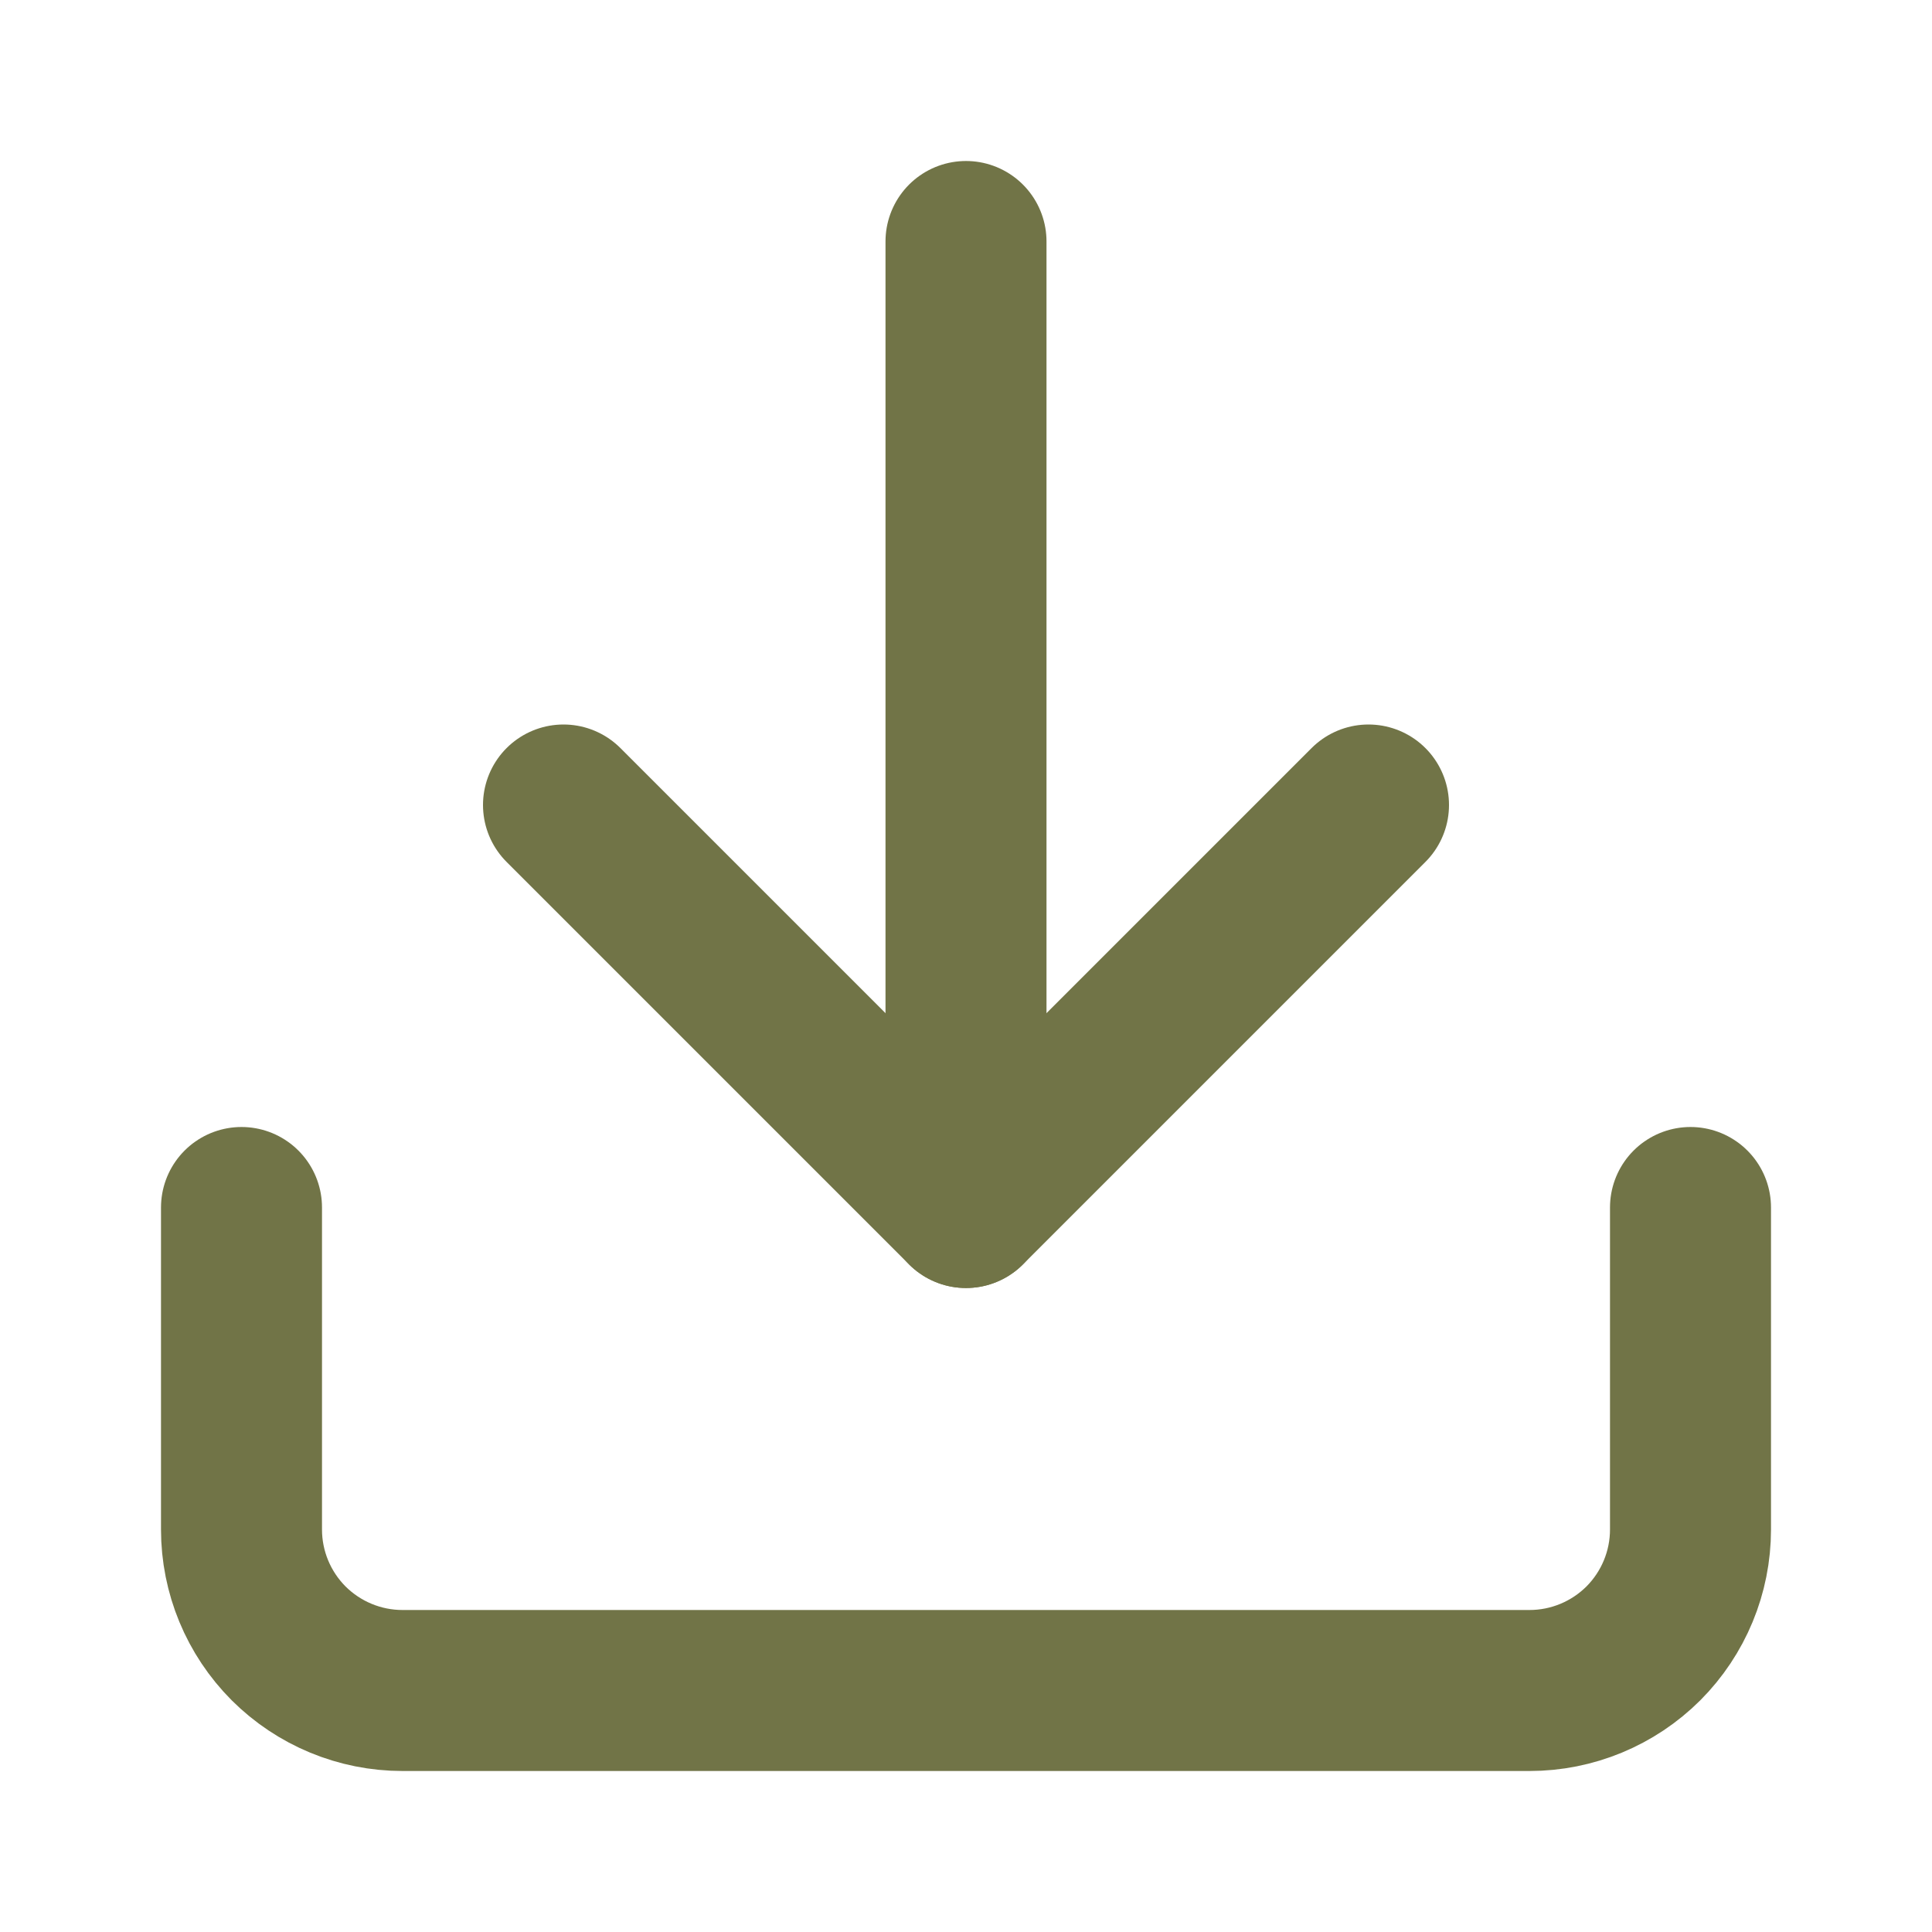
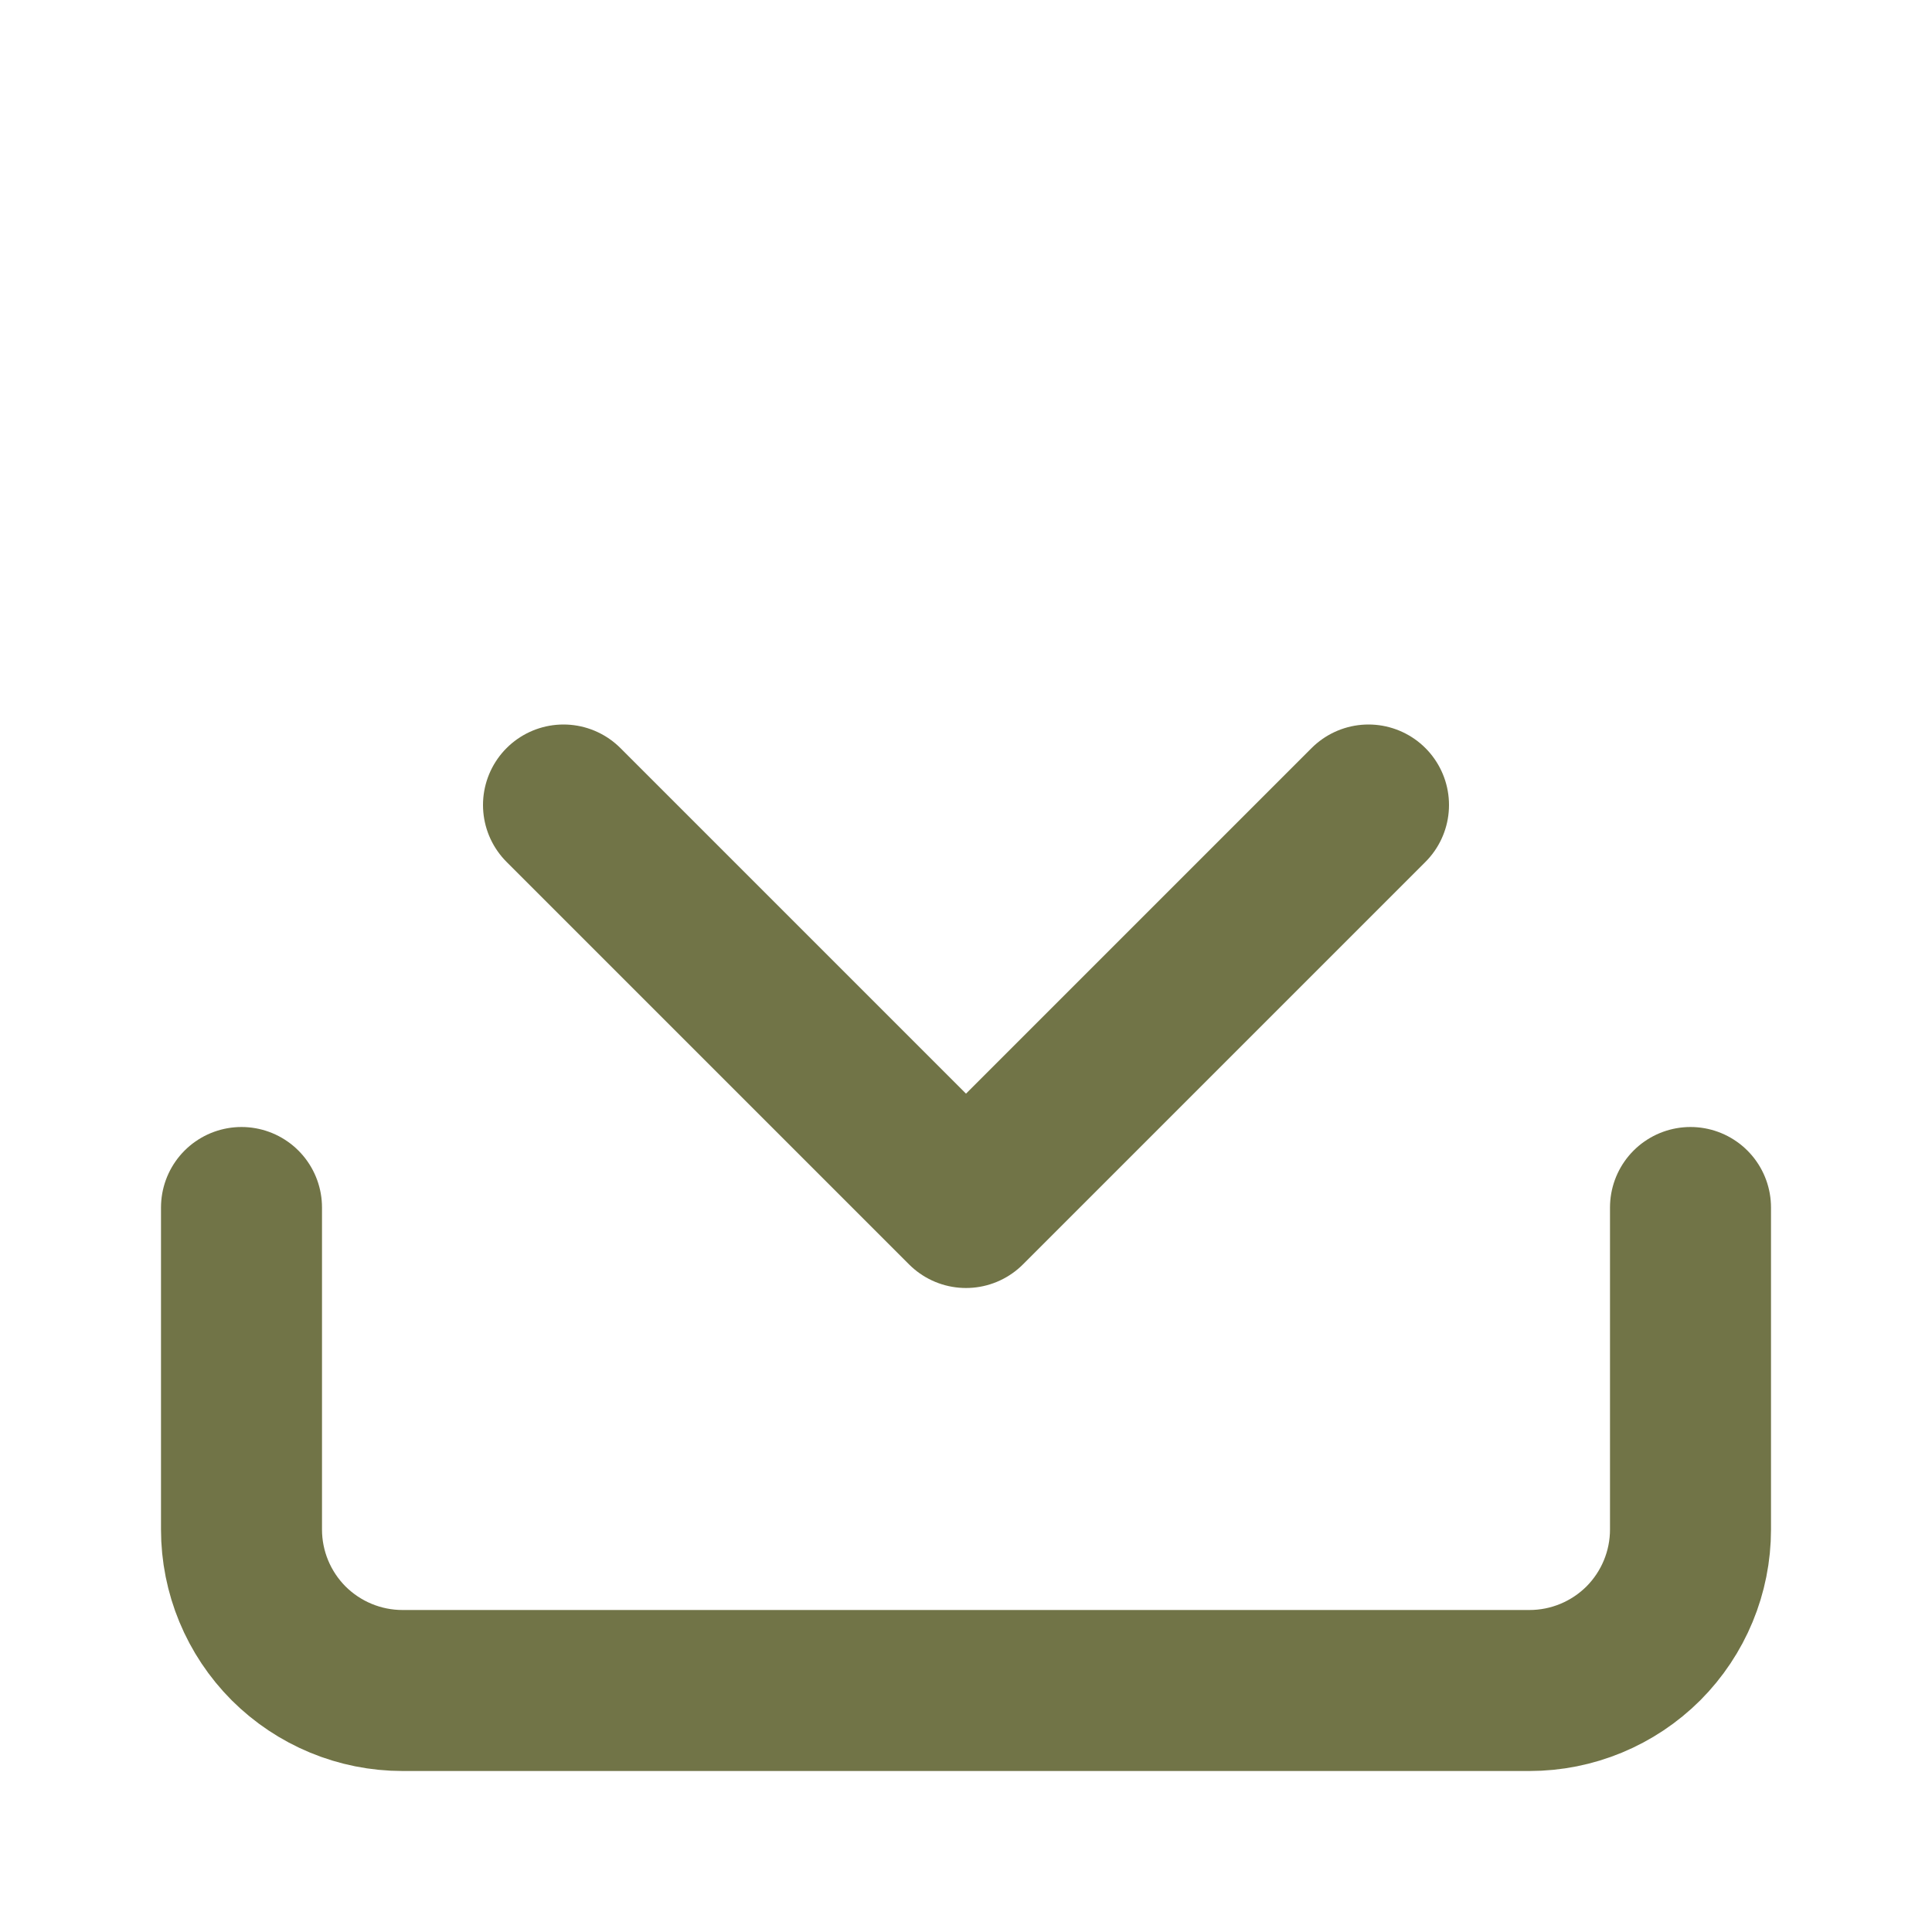
<svg xmlns="http://www.w3.org/2000/svg" width="18" height="18" viewBox="0 0 18 18" fill="none">
  <path d="M15.75 11.25V14.25C15.75 14.648 15.592 15.029 15.311 15.311C15.029 15.592 14.648 15.75 14.25 15.75H3.75C3.352 15.75 2.971 15.592 2.689 15.311C2.408 15.029 2.25 14.648 2.25 14.25V11.25" stroke="#717447" stroke-width="1.5" stroke-linecap="round" stroke-linejoin="round" />
  <path d="M5.25 7.5L9 11.25L12.75 7.5" stroke="#717447" stroke-width="1.5" stroke-linecap="round" stroke-linejoin="round" />
-   <path d="M9 11.25V2.25" stroke="#717447" stroke-width="1.5" stroke-linecap="round" stroke-linejoin="round" />
</svg>